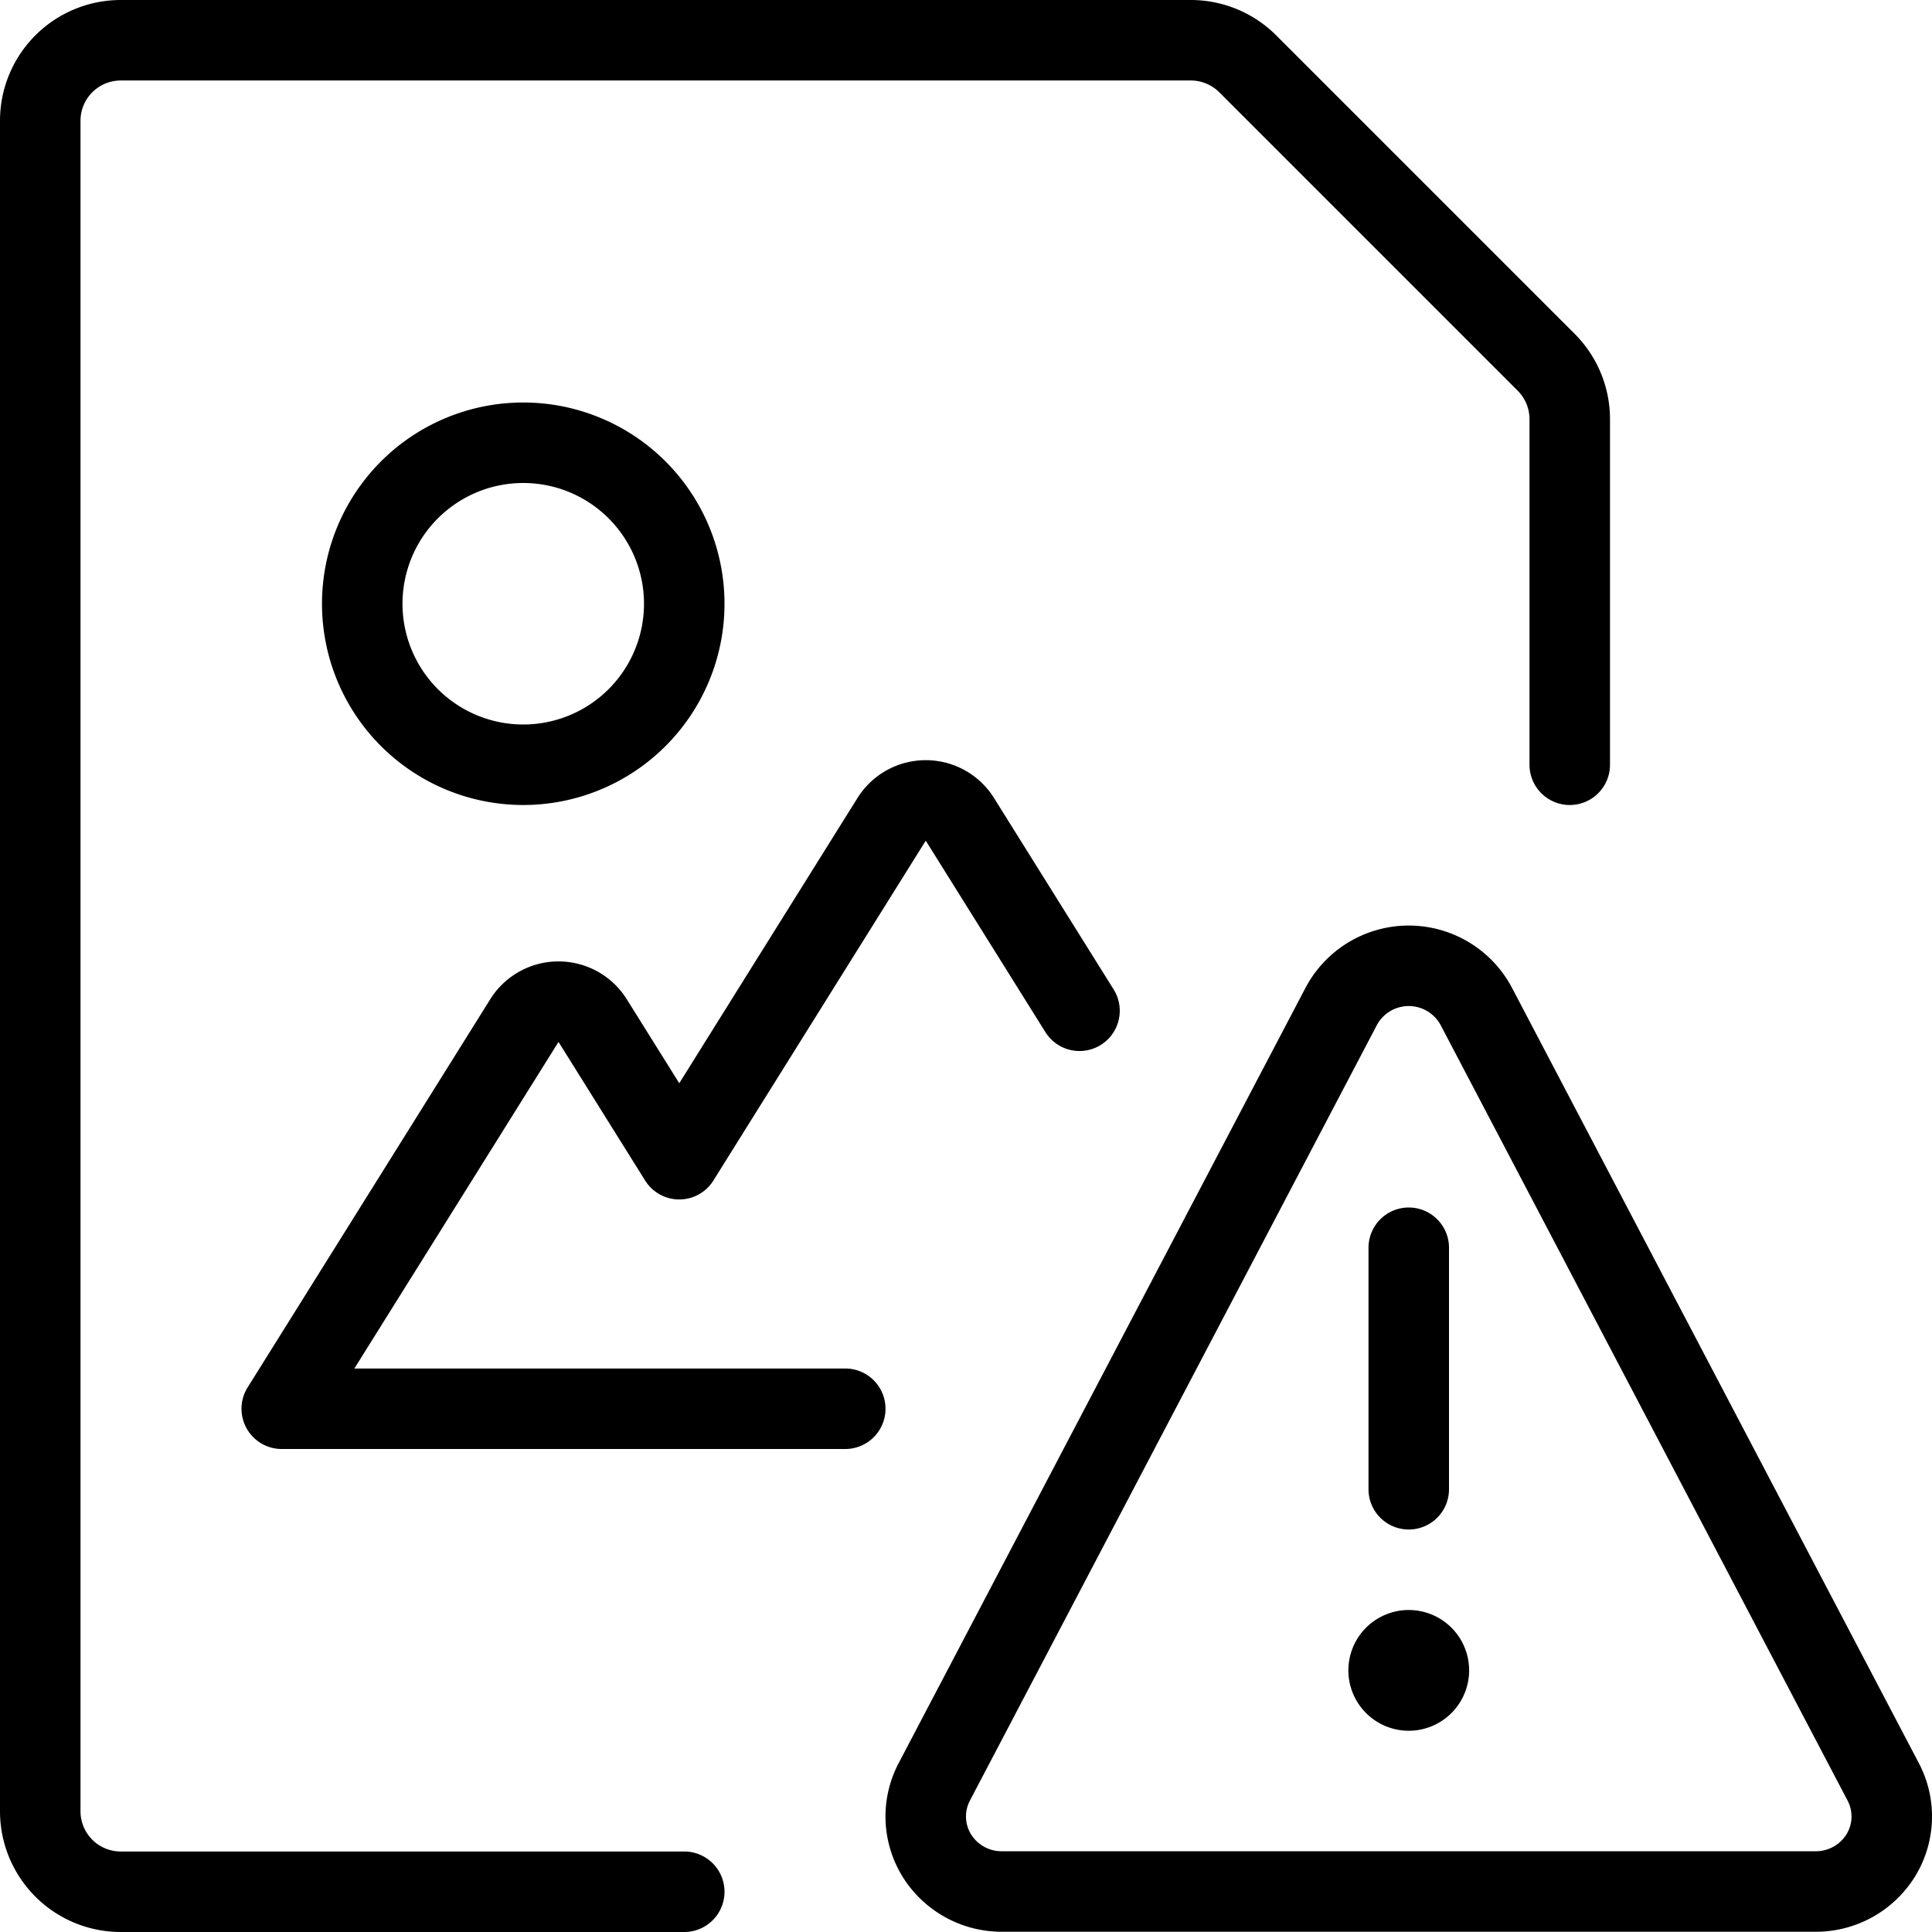
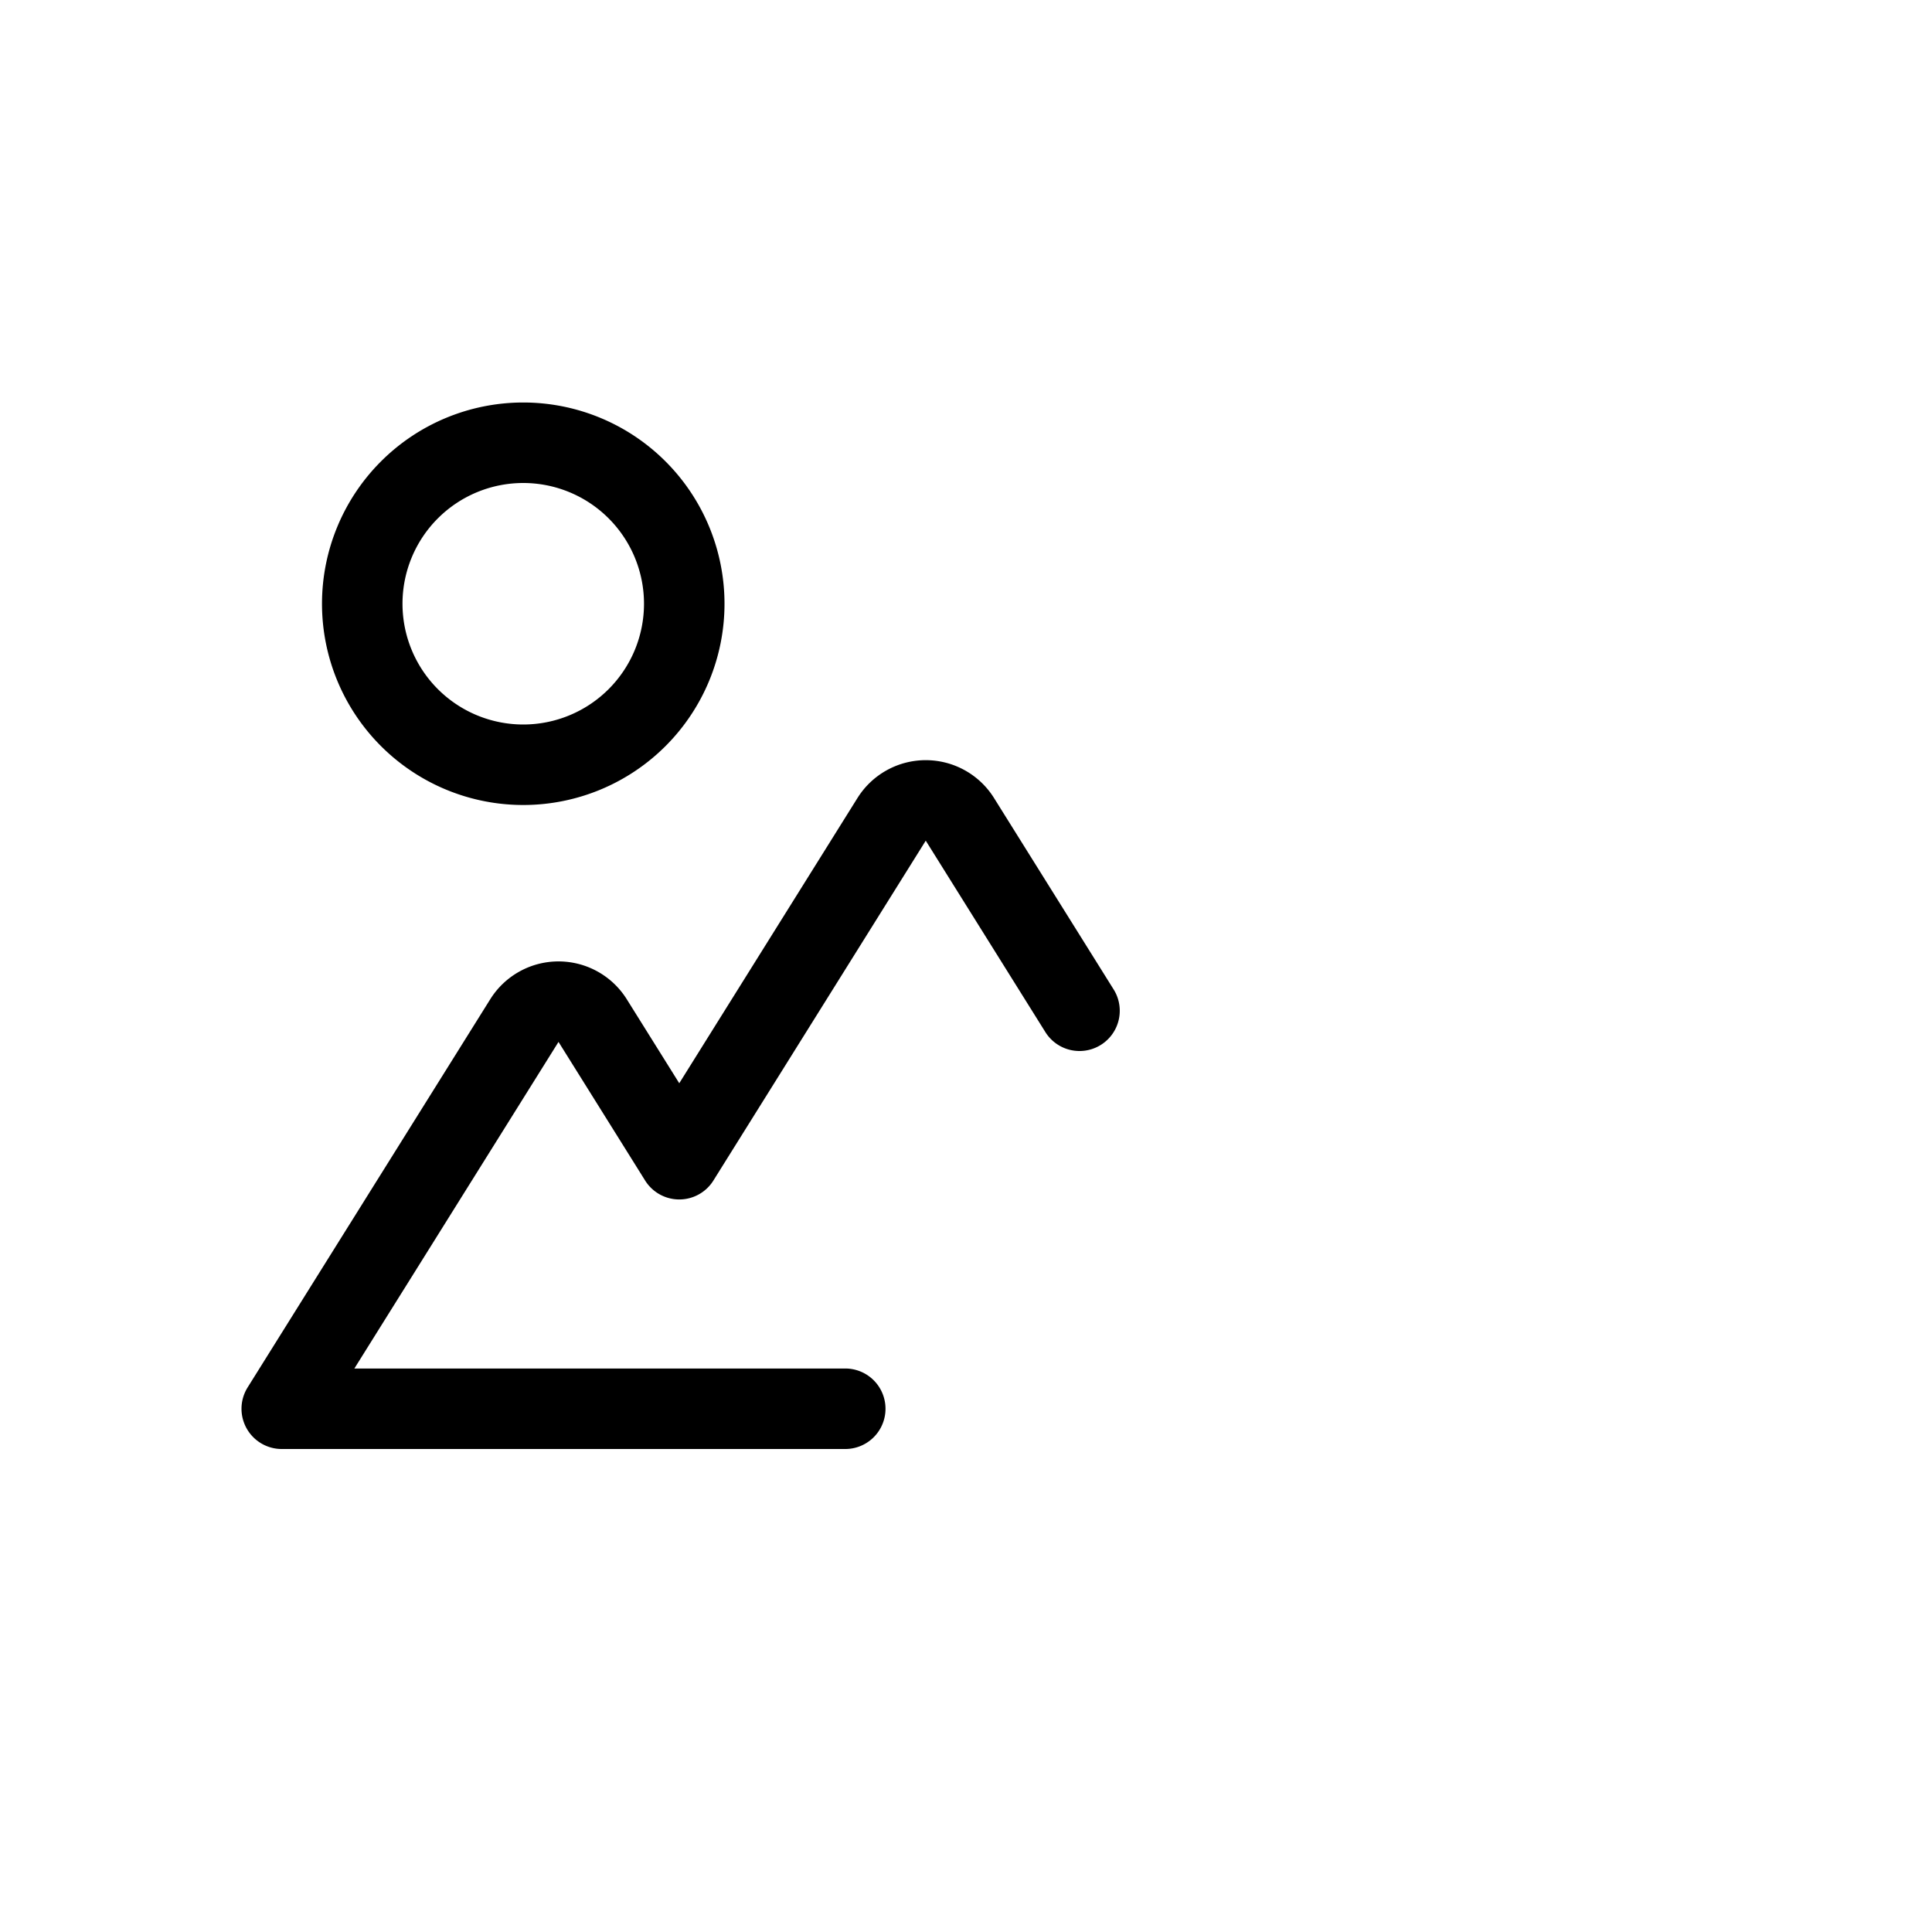
<svg xmlns="http://www.w3.org/2000/svg" viewBox="0 0 24 24" stroke="black">
  <path d="M4.5 7.5a2 2 0 1 0 4 0 2 2 0 1 0-4 0Zm8.91 5.056-1.486-2.378a.5.5 0 0 0-.848 0L8.438 14.4l-1.076-1.722a.5.5 0 0 0-.848 0L3.5 17.5h7" fill="none" stroke-linecap="round" stroke-linejoin="round" />
-   <path d="M8.5 23.5h-7a1 1 0 0 1-1-1v-21a1 1 0 0 1 1-1h13.293a1 1 0 0 1 .707.293L19.207 4.5a1 1 0 0 1 .293.707V9.5m-2 11a.25.25 0 1 1-.25.25.25.25 0 0 1 .25-.25m0-2v-3" fill="none" stroke-linecap="round" stroke-linejoin="round" />
-   <path d="M18.338 12.5a.95.95 0 0 0-1.676 0l-5.056 9.635a.923.923 0 0 0 .031.914.948.948 0 0 0 .807.448h10.112a.948.948 0 0 0 .807-.448.923.923 0 0 0 .031-.914Z" fill="none" stroke-linecap="round" stroke-linejoin="round" />
</svg>